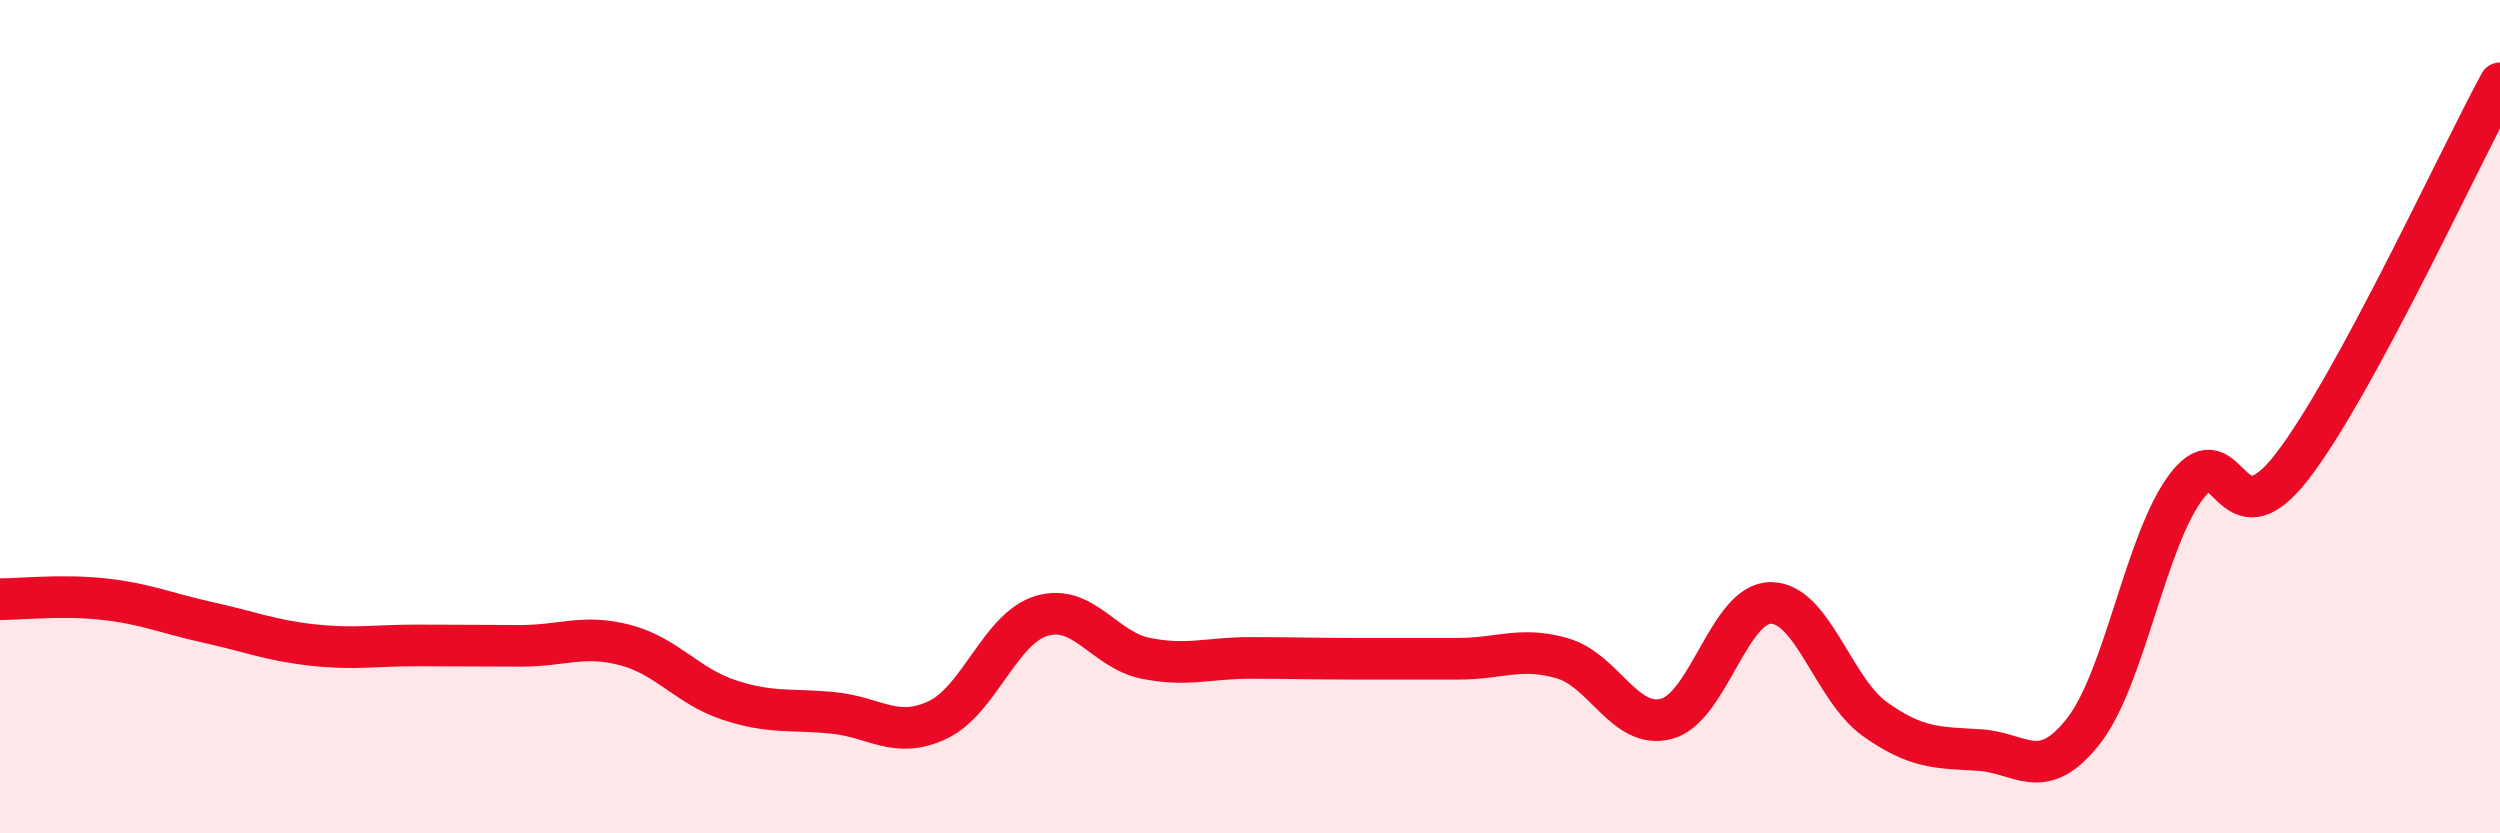
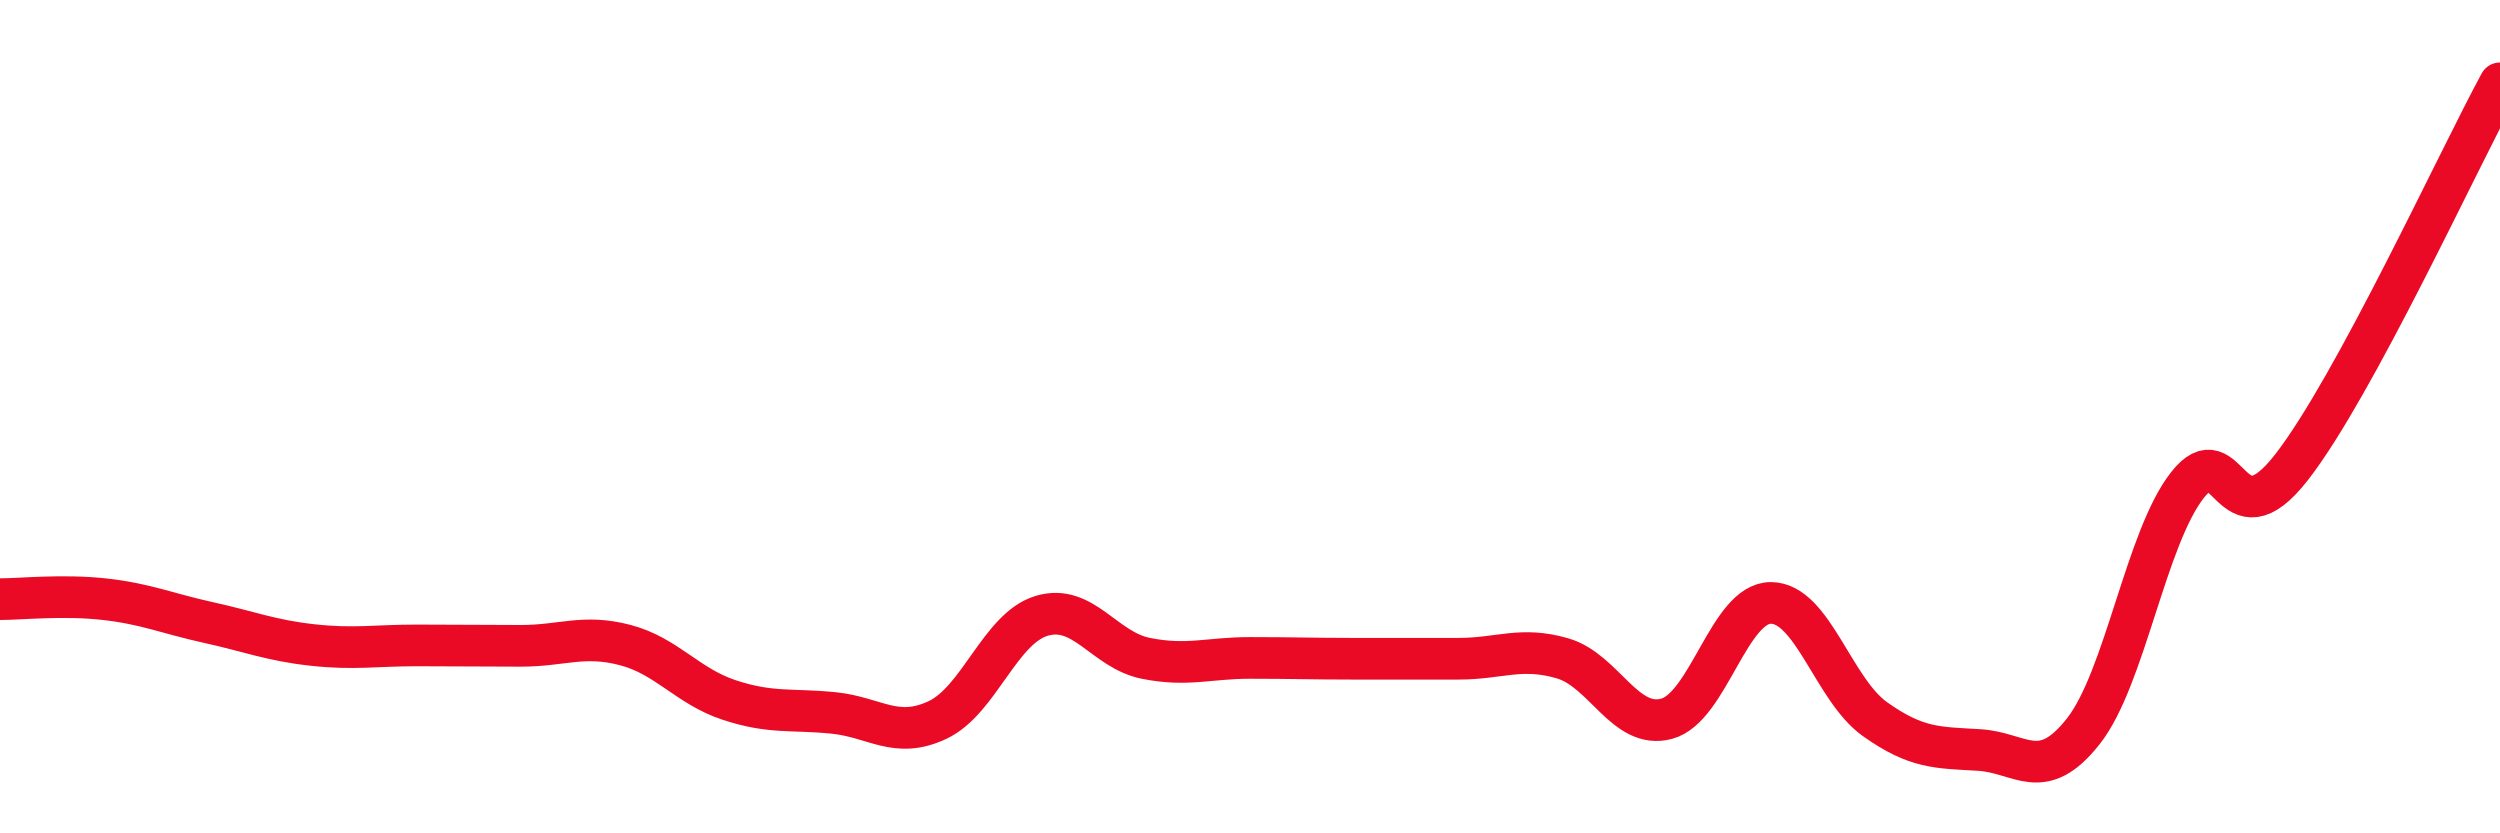
<svg xmlns="http://www.w3.org/2000/svg" width="60" height="20" viewBox="0 0 60 20">
-   <path d="M 0,14.38 C 0.5,14.38 1.5,14.27 2.5,14.38 C 3.5,14.49 4,14.72 5,14.94 C 6,15.16 6.5,15.37 7.5,15.48 C 8.5,15.59 9,15.49 10,15.49 C 11,15.49 11.5,15.5 12.5,15.5 C 13.5,15.5 14,15.22 15,15.48 C 16,15.74 16.5,16.47 17.5,16.8 C 18.5,17.13 19,17.01 20,17.11 C 21,17.21 21.5,17.75 22.5,17.28 C 23.5,16.81 24,15.08 25,14.78 C 26,14.48 26.5,15.6 27.5,15.8 C 28.5,16 29,15.79 30,15.79 C 31,15.79 31.5,15.81 32.5,15.81 C 33.5,15.81 34,15.81 35,15.81 C 36,15.81 36.5,15.51 37.5,15.8 C 38.5,16.09 39,17.52 40,17.25 C 41,16.98 41.5,14.47 42.5,14.47 C 43.5,14.47 44,16.55 45,17.26 C 46,17.97 46.5,17.94 47.5,18 C 48.5,18.06 49,18.82 50,17.55 C 51,16.28 51.5,12.91 52.5,11.64 C 53.5,10.37 53.5,13.14 55,11.21 C 56.5,9.28 59,3.84 60,2L60 20L0 20Z" fill="#EB0A25" opacity="0.1" stroke-linecap="round" stroke-linejoin="round" />
  <path d="M 0,14.38 C 0.5,14.38 1.5,14.27 2.5,14.38 C 3.5,14.49 4,14.72 5,14.94 C 6,15.16 6.5,15.37 7.5,15.48 C 8.5,15.59 9,15.49 10,15.49 C 11,15.49 11.5,15.5 12.5,15.5 C 13.5,15.5 14,15.22 15,15.48 C 16,15.74 16.5,16.47 17.5,16.8 C 18.5,17.13 19,17.01 20,17.11 C 21,17.21 21.5,17.75 22.5,17.28 C 23.5,16.81 24,15.08 25,14.78 C 26,14.48 26.5,15.6 27.5,15.8 C 28.5,16 29,15.79 30,15.79 C 31,15.79 31.5,15.81 32.5,15.81 C 33.5,15.81 34,15.81 35,15.81 C 36,15.81 36.5,15.51 37.5,15.8 C 38.5,16.09 39,17.52 40,17.25 C 41,16.98 41.5,14.47 42.5,14.47 C 43.5,14.47 44,16.55 45,17.26 C 46,17.97 46.5,17.94 47.5,18 C 48.5,18.06 49,18.82 50,17.55 C 51,16.28 51.5,12.91 52.5,11.64 C 53.5,10.37 53.5,13.14 55,11.21 C 56.5,9.28 59,3.84 60,2" stroke="#EB0A25" stroke-width="1" fill="none" stroke-linecap="round" stroke-linejoin="round" />
</svg>